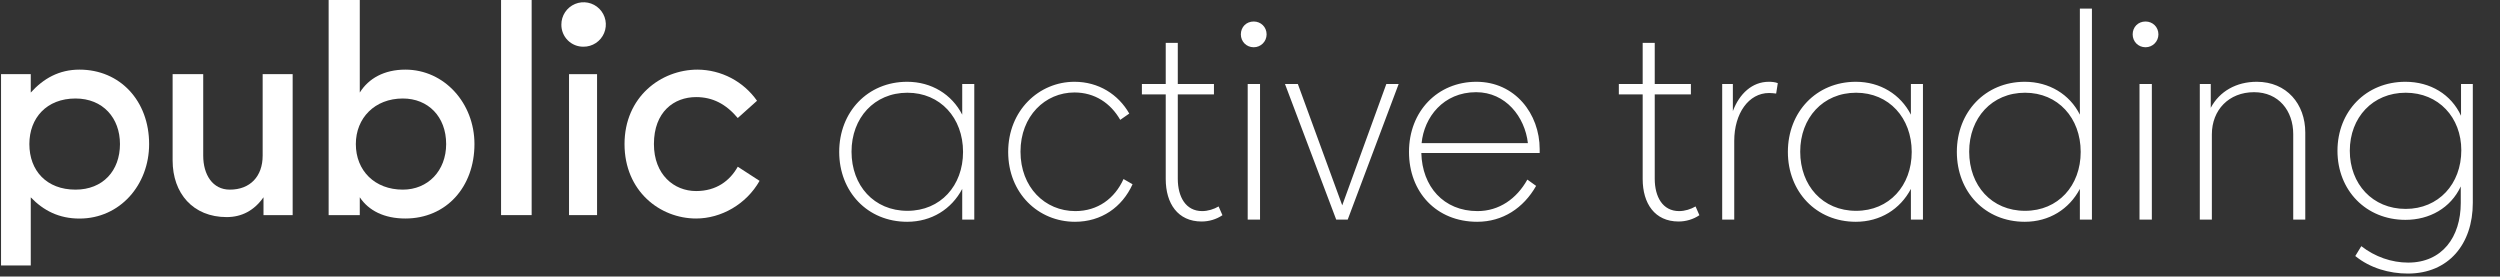
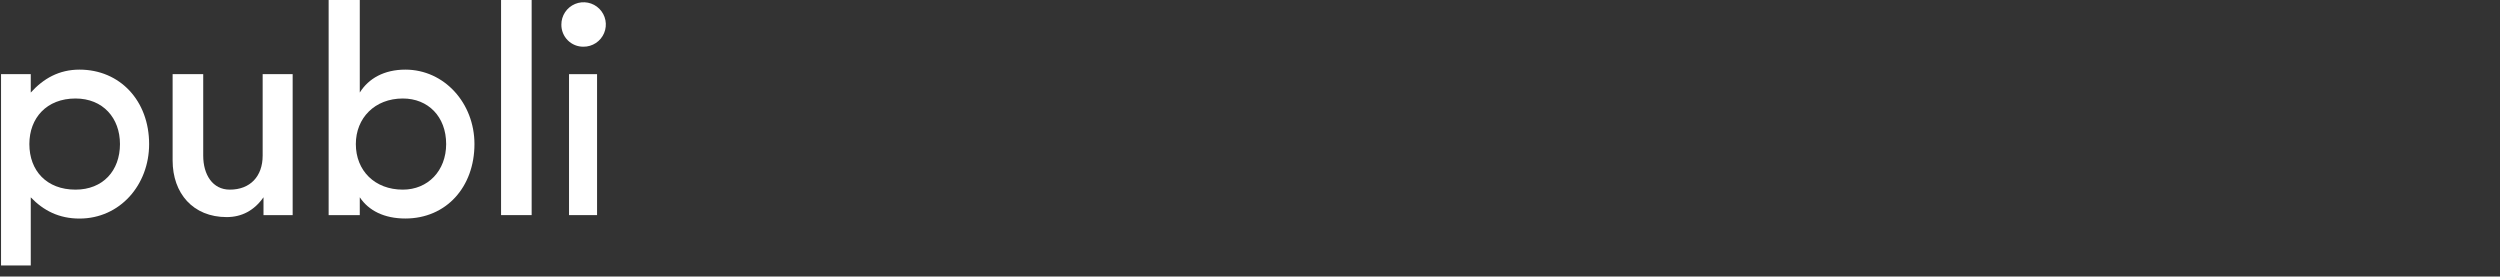
<svg xmlns="http://www.w3.org/2000/svg" width="226" height="25" viewBox="0 0 226 25" fill="none">
  <rect x="0" y="0" width="226" height="25" fill="#333333" stroke="none" />
-   <path d="M62.931 19.753C65.184 19.753 67.462 18.474 68.665 16.349L66.694 15.071C65.978 16.349 64.754 17.271 62.928 17.271C60.932 17.271 59.115 15.788 59.115 13.024C59.115 10.107 60.932 8.777 62.928 8.777C64.412 8.777 65.616 9.39 66.694 10.669L68.435 9.11C67.829 8.246 67.025 7.539 66.09 7.049C65.155 6.56 64.117 6.301 63.062 6.294C59.733 6.294 56.457 8.777 56.457 13.025C56.457 17.274 59.656 19.753 62.931 19.753Z" fill="white" />
  <path d="M52.744 4.222C53.143 4.225 53.533 4.109 53.866 3.889C54.199 3.67 54.458 3.356 54.612 2.989C54.766 2.621 54.807 2.216 54.73 1.825C54.653 1.434 54.461 1.075 54.179 0.793C53.898 0.511 53.538 0.32 53.147 0.242C52.756 0.165 52.351 0.206 51.983 0.359C51.616 0.513 51.302 0.773 51.082 1.105C50.862 1.437 50.746 1.827 50.748 2.226C50.745 2.489 50.794 2.75 50.894 2.993C50.993 3.237 51.14 3.458 51.326 3.644C51.512 3.83 51.733 3.977 51.977 4.077C52.22 4.176 52.481 4.225 52.744 4.222Z" fill="white" />
  <path d="M53.974 6.704H51.44V19.446H53.974V6.704Z" fill="white" />
  <path d="M48.061 0H45.296V19.446H48.061V0Z" fill="white" />
  <path d="M36.645 6.294C34.726 6.294 33.318 7.093 32.524 8.367V0H29.709V19.446H32.524V17.834C33.323 19.036 34.726 19.753 36.645 19.753C40.331 19.753 42.891 16.913 42.891 13.022C42.891 9.338 40.178 6.294 36.645 6.294ZM36.417 17.143C33.882 17.143 32.168 15.432 32.168 13.024C32.168 10.669 33.88 8.904 36.417 8.904C38.7 8.904 40.333 10.541 40.333 13.024C40.331 15.429 38.693 17.143 36.415 17.143H36.417Z" fill="white" />
  <path d="M20.492 19.625C21.849 19.625 22.974 19.036 23.82 17.834V19.446H26.456V6.704H23.744V14.072C23.744 15.94 22.618 17.143 20.777 17.143C19.216 17.143 18.371 15.787 18.371 14.072V6.704H15.605V14.508C15.605 17.476 17.448 19.625 20.492 19.625Z" fill="white" />
  <path d="M7.185 6.294C5.341 6.294 3.934 7.093 2.781 8.367V6.704H0.094V24H2.781V17.839C3.934 19.042 5.341 19.758 7.185 19.758C10.845 19.758 13.481 16.713 13.481 13.027C13.481 9.11 10.845 6.294 7.185 6.294ZM6.826 17.143C4.215 17.143 2.654 15.432 2.654 13.024C2.654 10.669 4.215 8.904 6.826 8.904C9.308 8.904 10.845 10.669 10.845 13.024C10.845 15.429 9.307 17.143 6.826 17.143Z" fill="white" />
-   <path d="M82.006 20.049C78.415 20.049 75.864 17.325 75.864 13.733C75.864 10.117 78.44 7.393 82.006 7.393C84.211 7.393 86.043 8.532 86.985 10.365V7.591H88.075V19.851H86.985V17.077C86.019 18.91 84.211 20.049 82.006 20.049ZM82.031 19.058C85.028 19.058 87.059 16.78 87.059 13.733C87.059 10.662 85.003 8.383 82.031 8.383C79.034 8.383 76.978 10.662 76.978 13.708C76.978 16.78 79.01 19.058 82.031 19.058ZM97.182 20.049C93.863 20.049 91.139 17.473 91.139 13.733C91.139 9.993 93.913 7.393 97.132 7.393C99.312 7.393 101.095 8.532 102.086 10.266L101.269 10.835C100.402 9.324 98.965 8.359 97.132 8.359C94.482 8.359 92.253 10.489 92.253 13.708C92.253 16.928 94.458 19.083 97.207 19.083C99.238 19.083 100.773 17.944 101.566 16.185L102.383 16.656C101.442 18.736 99.56 20.049 97.182 20.049ZM108.626 20.024C106.472 20.024 105.382 18.39 105.382 16.185V8.532H103.227V7.591H105.382V3.876H106.472V7.591H109.741V8.532H106.472V16.16C106.472 17.795 107.19 19.083 108.676 19.083C109.196 19.083 109.741 18.91 110.162 18.662L110.509 19.454C109.964 19.826 109.295 20.024 108.626 20.024ZM113.337 4.272C112.668 4.272 112.173 3.752 112.173 3.108C112.173 2.439 112.668 1.944 113.337 1.944C113.981 1.944 114.501 2.439 114.501 3.108C114.501 3.752 113.981 4.272 113.337 4.272ZM112.792 19.851V7.591H113.907V19.851H112.792ZM120.793 19.851L116.161 7.591H117.325L121.338 18.563L125.325 7.591H126.44L121.833 19.851H120.793ZM133.54 20.049C129.85 20.049 127.373 17.374 127.373 13.733C127.373 10.043 129.974 7.393 133.466 7.393C136.958 7.393 139.187 10.29 139.187 13.486C139.187 13.585 139.187 13.733 139.187 13.832H128.488C128.562 16.854 130.494 19.083 133.565 19.083C135.522 19.083 137.107 17.968 138.073 16.235L138.865 16.804C137.726 18.811 135.844 20.049 133.54 20.049ZM133.441 8.334C130.469 8.334 128.735 10.612 128.513 12.941H138.122C137.85 10.563 136.116 8.334 133.441 8.334ZM151.743 20.024C149.588 20.024 148.498 18.39 148.498 16.185V8.532H146.343V7.591H148.498V3.876H149.588V7.591H152.857V8.532H149.588V16.16C149.588 17.795 150.306 19.083 151.792 19.083C152.312 19.083 152.857 18.91 153.278 18.662L153.625 19.454C153.08 19.826 152.411 20.024 151.743 20.024ZM155.686 19.851V7.591H156.651V10.043C157.246 8.458 158.41 7.393 159.896 7.393C160.169 7.393 160.466 7.417 160.713 7.516L160.565 8.458C160.342 8.433 160.144 8.408 159.921 8.408C158.088 8.408 156.775 10.241 156.775 12.742V19.851H155.686ZM167.767 20.049C164.175 20.049 161.624 17.325 161.624 13.733C161.624 10.117 164.2 7.393 167.767 7.393C169.971 7.393 171.804 8.532 172.745 10.365V7.591H173.835V19.851H172.745V17.077C171.779 18.91 169.971 20.049 167.767 20.049ZM167.792 19.058C170.788 19.058 172.819 16.78 172.819 13.733C172.819 10.662 170.764 8.383 167.792 8.383C164.795 8.383 162.739 10.662 162.739 13.708C162.739 16.78 164.77 19.058 167.792 19.058ZM183.042 20.049C179.45 20.049 176.899 17.349 176.899 13.733C176.899 10.117 179.475 7.393 183.042 7.393C185.246 7.393 187.103 8.532 188.02 10.365V0.78H189.11V19.851H188.02V17.077C187.054 18.91 185.246 20.049 183.042 20.049ZM183.066 19.058C186.063 19.058 188.094 16.78 188.094 13.733C188.094 10.662 186.038 8.383 183.066 8.383C180.069 8.383 178.014 10.662 178.014 13.708C178.014 16.78 180.045 19.058 183.066 19.058ZM193.957 4.272C193.288 4.272 192.793 3.752 192.793 3.108C192.793 2.439 193.288 1.944 193.957 1.944C194.601 1.944 195.121 2.439 195.121 3.108C195.121 3.752 194.601 4.272 193.957 4.272ZM193.412 19.851V7.591H194.527V19.851H193.412ZM198.862 19.851V7.591H199.853V9.746C200.645 8.259 202.156 7.393 204.014 7.393C206.713 7.393 208.397 9.399 208.397 11.975V19.851H207.308V12.123C207.308 10.018 205.995 8.334 203.766 8.334C201.487 8.334 199.952 9.944 199.952 12.148V19.851H198.862ZM217.672 24.73C215.988 24.73 214.254 24.235 212.917 23.145L213.462 22.253C214.7 23.219 216.211 23.739 217.697 23.739C220.768 23.739 222.453 21.436 222.453 18.34V16.854C221.536 18.811 219.629 19.875 217.449 19.875C213.883 19.875 211.307 17.201 211.307 13.634C211.307 10.068 213.883 7.393 217.449 7.393C219.703 7.393 221.586 8.532 222.477 10.464V7.591H223.542V18.34C223.542 22.055 221.363 24.73 217.672 24.73ZM217.474 18.885C220.446 18.885 222.502 16.631 222.502 13.585C222.502 10.612 220.446 8.383 217.474 8.383C214.502 8.383 212.422 10.612 212.422 13.634C212.422 16.631 214.477 18.885 217.474 18.885Z" fill="white" />
</svg>